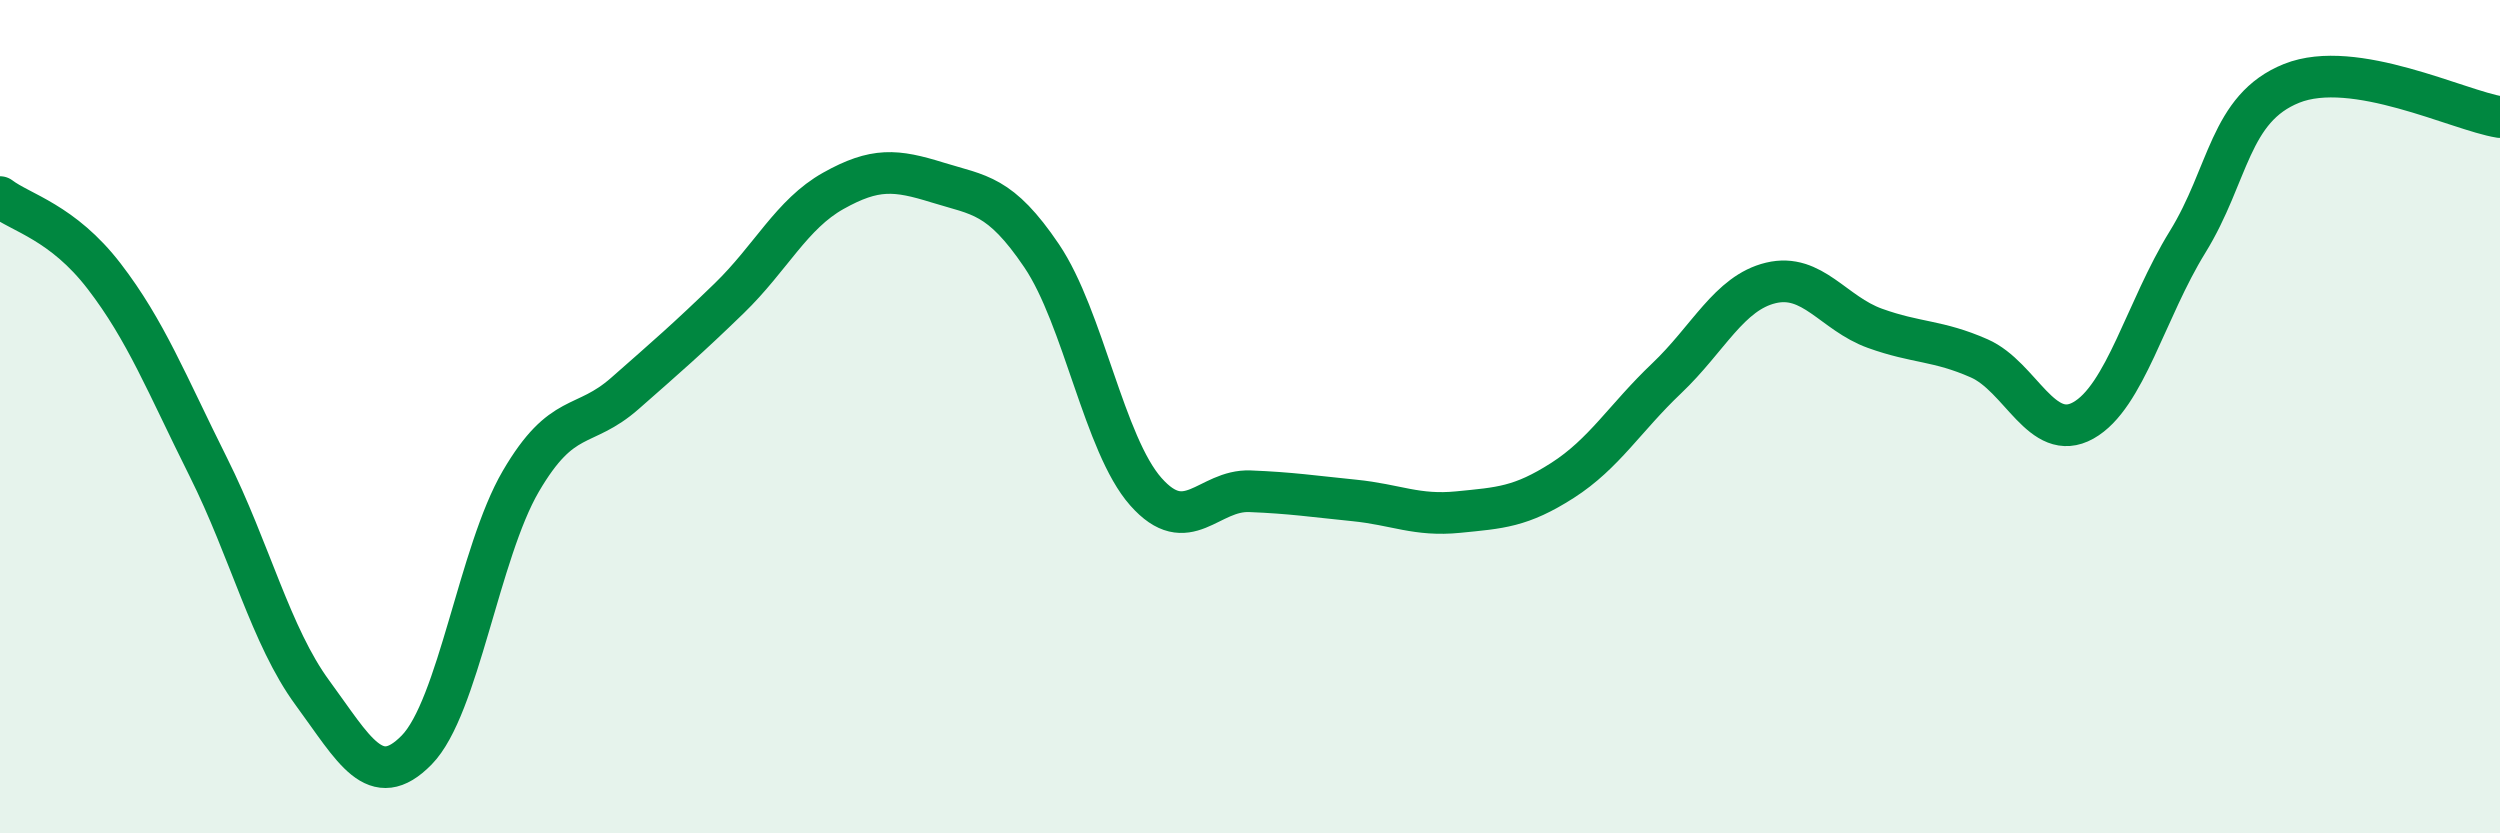
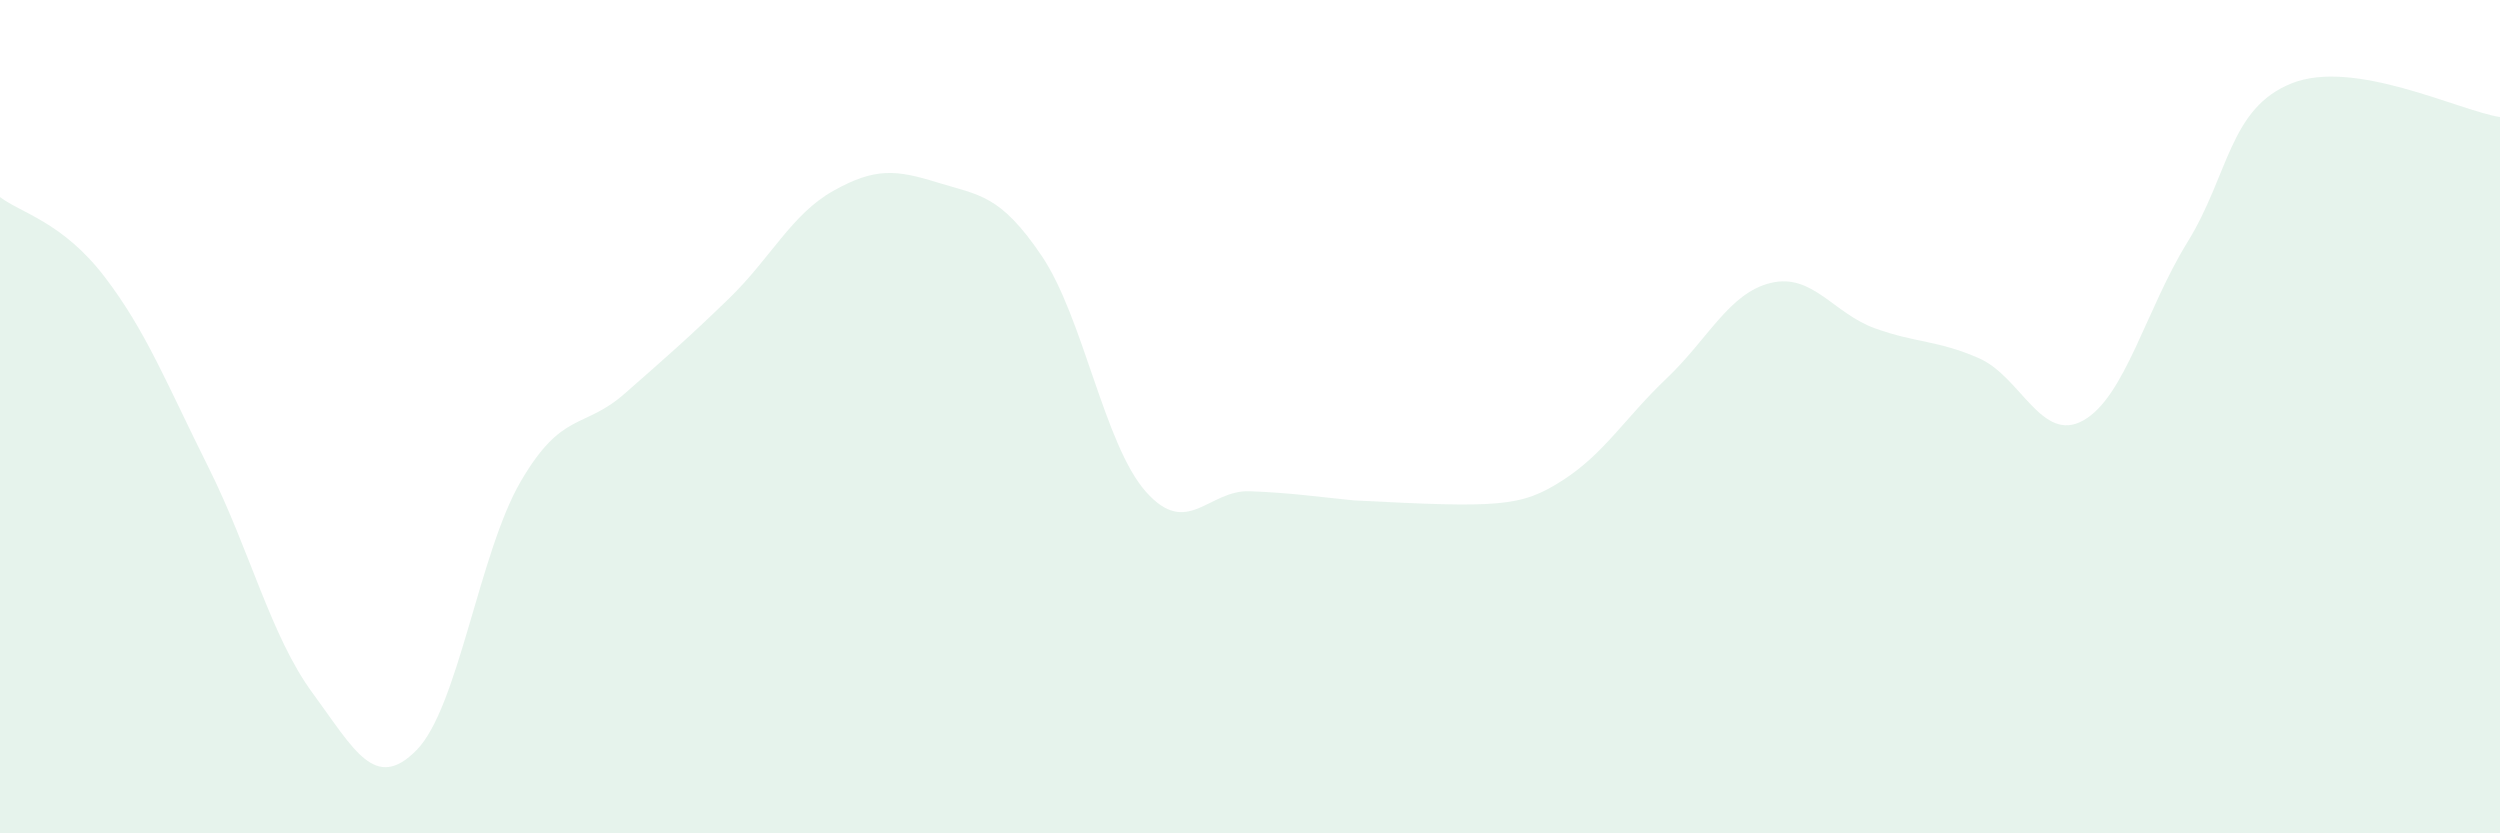
<svg xmlns="http://www.w3.org/2000/svg" width="60" height="20" viewBox="0 0 60 20">
-   <path d="M 0,4.73 C 0.5,5.11 1.5,5.33 2.5,6.63 C 3.5,7.93 4,9.21 5,11.21 C 6,13.21 6.5,15.27 7.5,16.63 C 8.5,17.99 9,19.02 10,18 C 11,16.98 11.5,13.26 12.5,11.55 C 13.5,9.84 14,10.32 15,9.44 C 16,8.56 16.5,8.13 17.5,7.16 C 18.5,6.19 19,5.14 20,4.58 C 21,4.02 21.5,4.07 22.5,4.38 C 23.5,4.69 24,4.66 25,6.14 C 26,7.62 26.5,10.67 27.5,11.8 C 28.5,12.93 29,11.75 30,11.79 C 31,11.83 31.5,11.91 32.5,12.01 C 33.5,12.11 34,12.39 35,12.29 C 36,12.19 36.5,12.17 37.5,11.53 C 38.5,10.89 39,10.03 40,9.08 C 41,8.13 41.5,7.03 42.5,6.79 C 43.5,6.55 44,7.52 45,7.88 C 46,8.24 46.5,8.16 47.5,8.6 C 48.5,9.04 49,10.65 50,10.09 C 51,9.53 51.5,7.43 52.5,5.81 C 53.5,4.19 53.5,2.6 55,2 C 56.5,1.4 59,2.65 60,2.81L60 20L0 20Z" fill="#008740" opacity="0.1" stroke-linecap="round" stroke-linejoin="round" />
-   <path d="M 0,4.73 C 0.5,5.11 1.5,5.33 2.5,6.63 C 3.5,7.93 4,9.21 5,11.21 C 6,13.21 6.5,15.27 7.5,16.63 C 8.5,17.99 9,19.02 10,18 C 11,16.98 11.5,13.26 12.5,11.55 C 13.5,9.84 14,10.32 15,9.44 C 16,8.56 16.5,8.13 17.5,7.16 C 18.5,6.19 19,5.14 20,4.58 C 21,4.02 21.5,4.07 22.5,4.38 C 23.5,4.69 24,4.66 25,6.14 C 26,7.62 26.5,10.67 27.5,11.8 C 28.5,12.93 29,11.75 30,11.79 C 31,11.83 31.5,11.91 32.5,12.01 C 33.5,12.11 34,12.39 35,12.29 C 36,12.19 36.5,12.17 37.5,11.53 C 38.5,10.89 39,10.03 40,9.08 C 41,8.13 41.5,7.03 42.5,6.79 C 43.5,6.55 44,7.52 45,7.88 C 46,8.24 46.5,8.16 47.5,8.6 C 48.5,9.04 49,10.65 50,10.09 C 51,9.53 51.5,7.43 52.5,5.81 C 53.5,4.19 53.5,2.6 55,2 C 56.5,1.4 59,2.65 60,2.81" stroke="#008740" stroke-width="1" fill="none" stroke-linecap="round" stroke-linejoin="round" />
+   <path d="M 0,4.73 C 0.5,5.11 1.5,5.33 2.5,6.63 C 3.5,7.93 4,9.21 5,11.21 C 6,13.21 6.5,15.27 7.5,16.63 C 8.5,17.99 9,19.02 10,18 C 11,16.98 11.5,13.26 12.5,11.55 C 13.5,9.84 14,10.32 15,9.44 C 16,8.56 16.5,8.13 17.5,7.16 C 18.5,6.19 19,5.14 20,4.58 C 21,4.02 21.5,4.07 22.5,4.38 C 23.5,4.69 24,4.66 25,6.14 C 26,7.62 26.5,10.67 27.5,11.8 C 28.5,12.93 29,11.75 30,11.79 C 31,11.83 31.5,11.91 32.5,12.01 C 36,12.19 36.5,12.17 37.5,11.53 C 38.5,10.89 39,10.03 40,9.08 C 41,8.13 41.5,7.03 42.5,6.79 C 43.5,6.55 44,7.52 45,7.88 C 46,8.24 46.5,8.16 47.5,8.6 C 48.5,9.04 49,10.65 50,10.09 C 51,9.53 51.5,7.43 52.5,5.81 C 53.5,4.19 53.5,2.6 55,2 C 56.5,1.4 59,2.65 60,2.81L60 20L0 20Z" fill="#008740" opacity="0.1" stroke-linecap="round" stroke-linejoin="round" />
</svg>